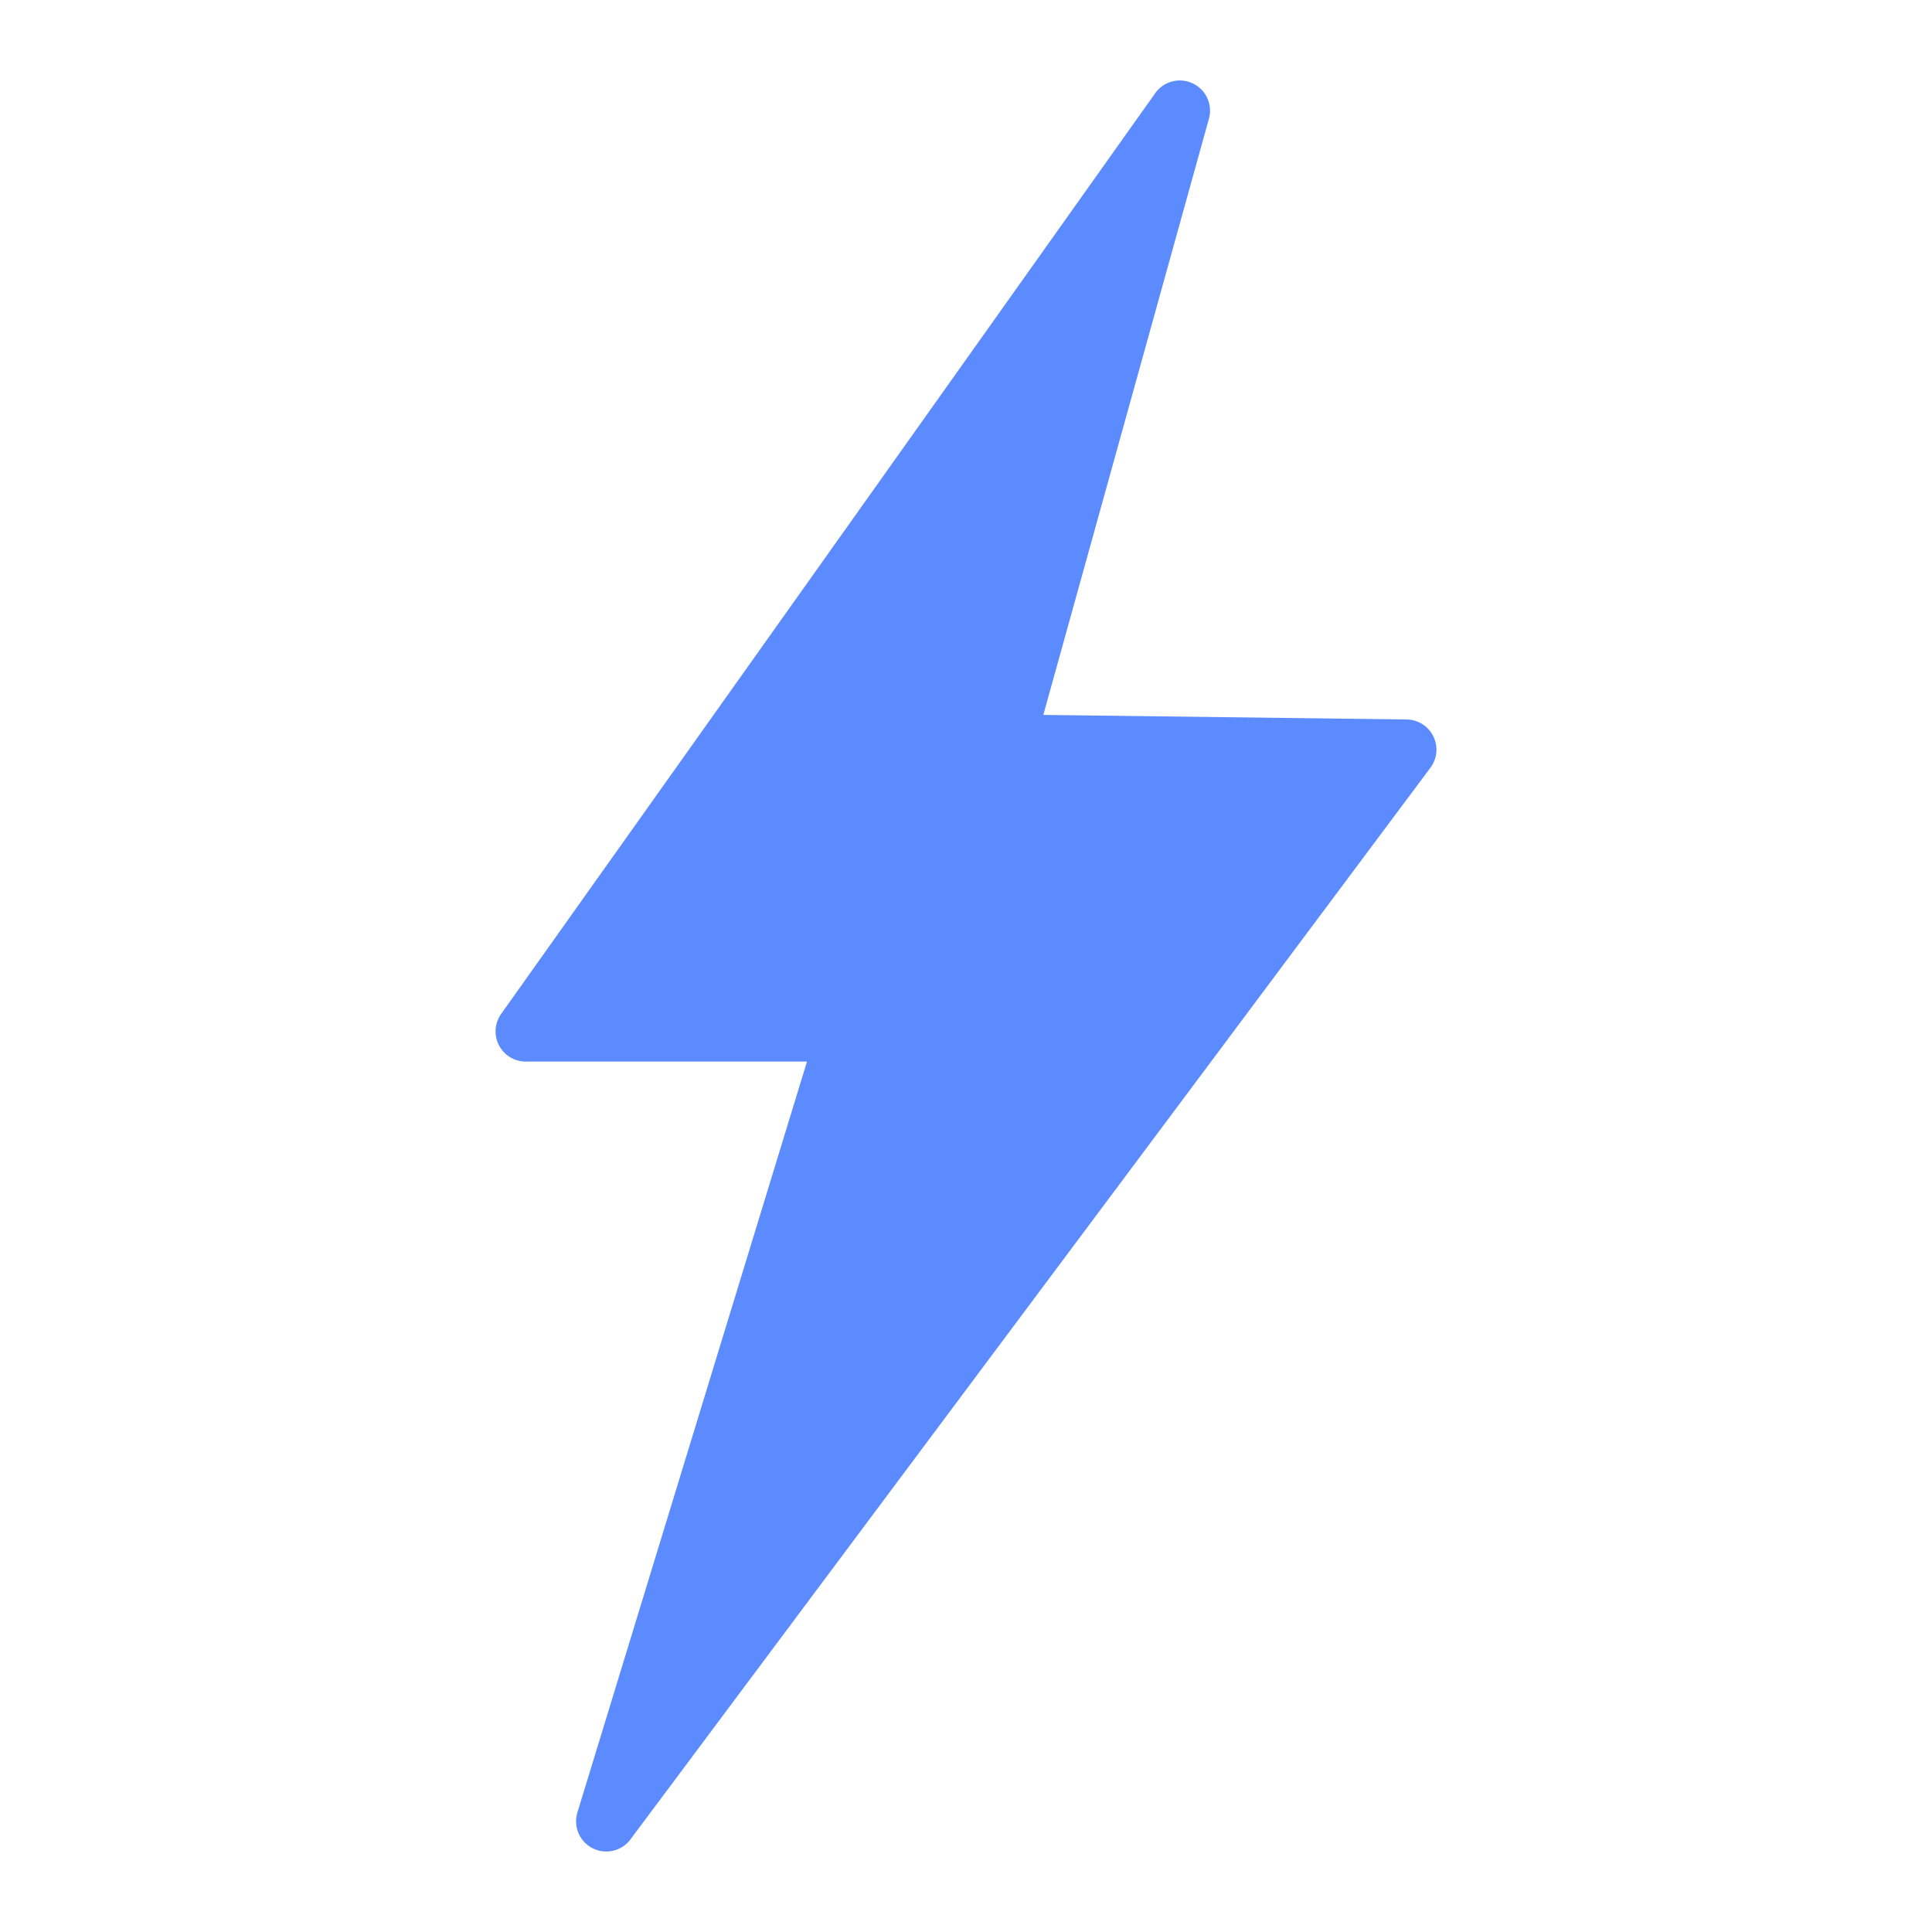
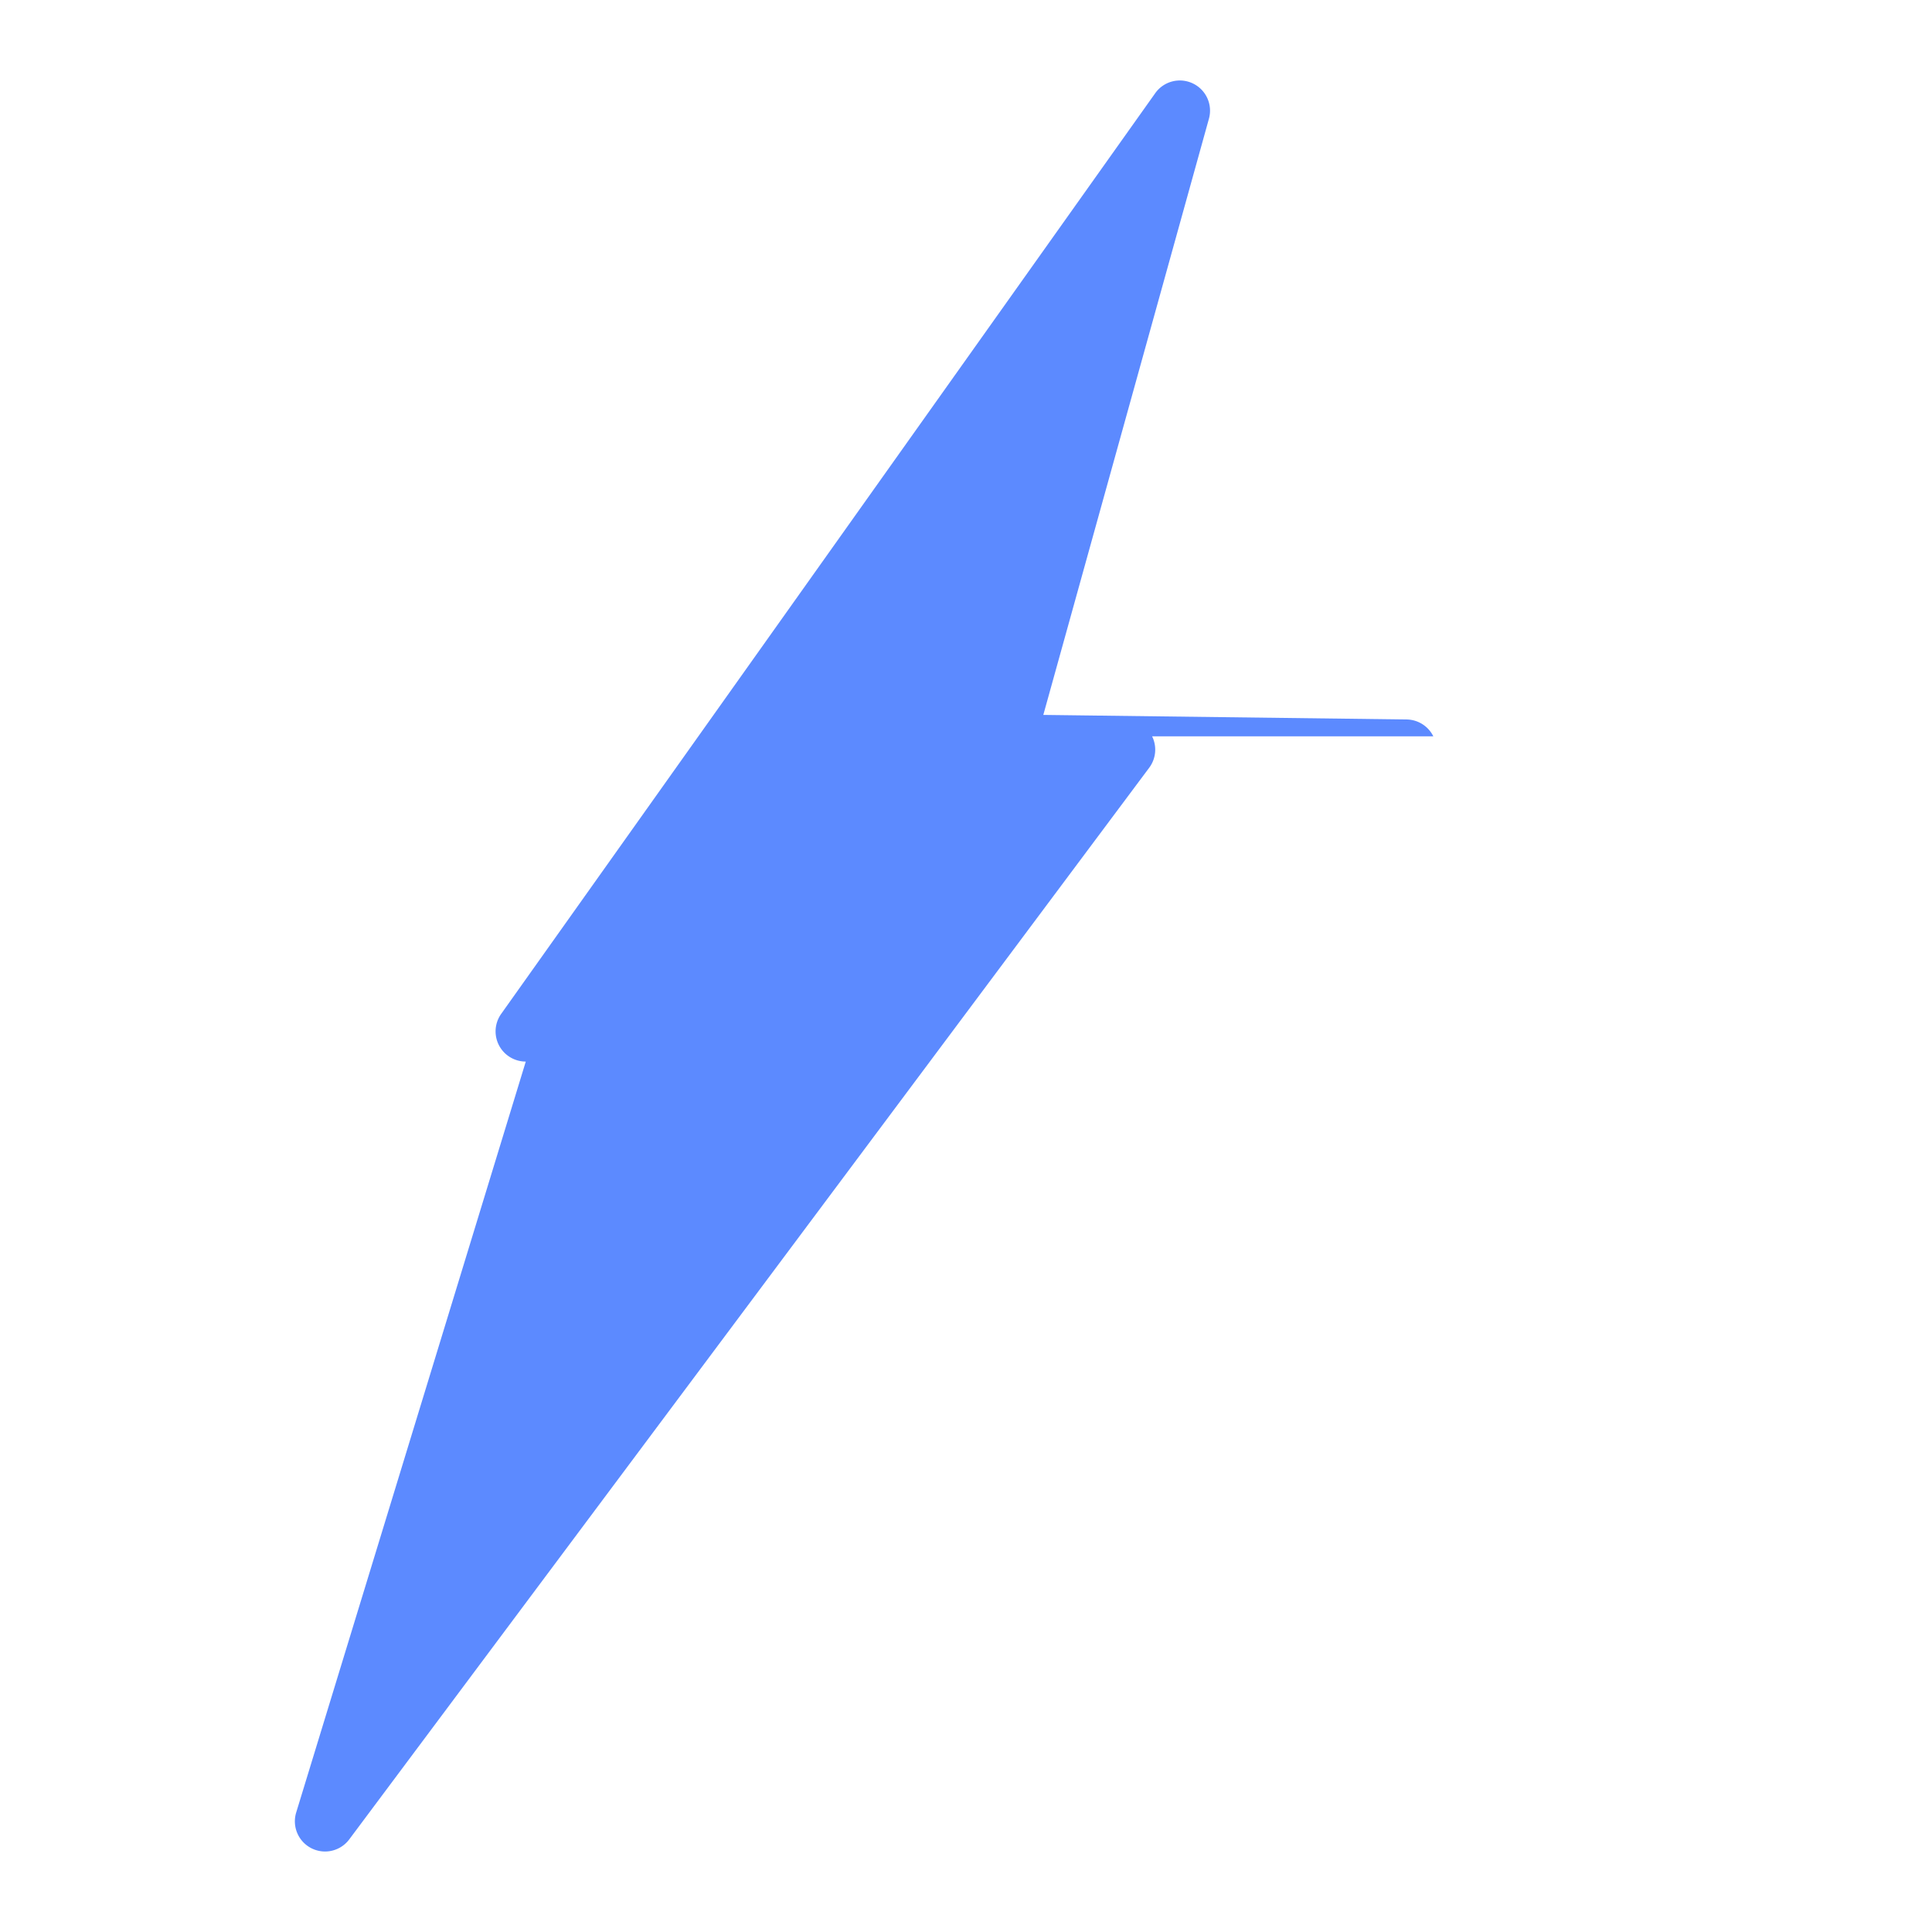
<svg xmlns="http://www.w3.org/2000/svg" version="1.1" width="50" height="50" x="0" y="0" viewBox="0 0 128 128" style="enable-background:new 0 0 512 512" xml:space="preserve" class="">
  <g>
-     <path d="M94.96 48.782a2 2 0 0 0-1.768-1.115l-24.07-.302L80.094 7.868a1.997 1.997 0 0 0-1.067-2.341 1.997 1.997 0 0 0-2.49.647l-43.334 61a2 2 0 0 0 1.631 3.158h18.631l-15.21 49.749a2 2 0 0 0 3.516 1.781l53-71a1.999 1.999 0 0 0 .189-2.08z" fill="#5C8AFF" opacity="1" data-original="#5C8AFF" class="" />
+     <path d="M94.96 48.782a2 2 0 0 0-1.768-1.115l-24.07-.302L80.094 7.868a1.997 1.997 0 0 0-1.067-2.341 1.997 1.997 0 0 0-2.49.647l-43.334 61a2 2 0 0 0 1.631 3.158l-15.21 49.749a2 2 0 0 0 3.516 1.781l53-71a1.999 1.999 0 0 0 .189-2.08z" fill="#5C8AFF" opacity="1" data-original="#5C8AFF" class="" />
  </g>
</svg>